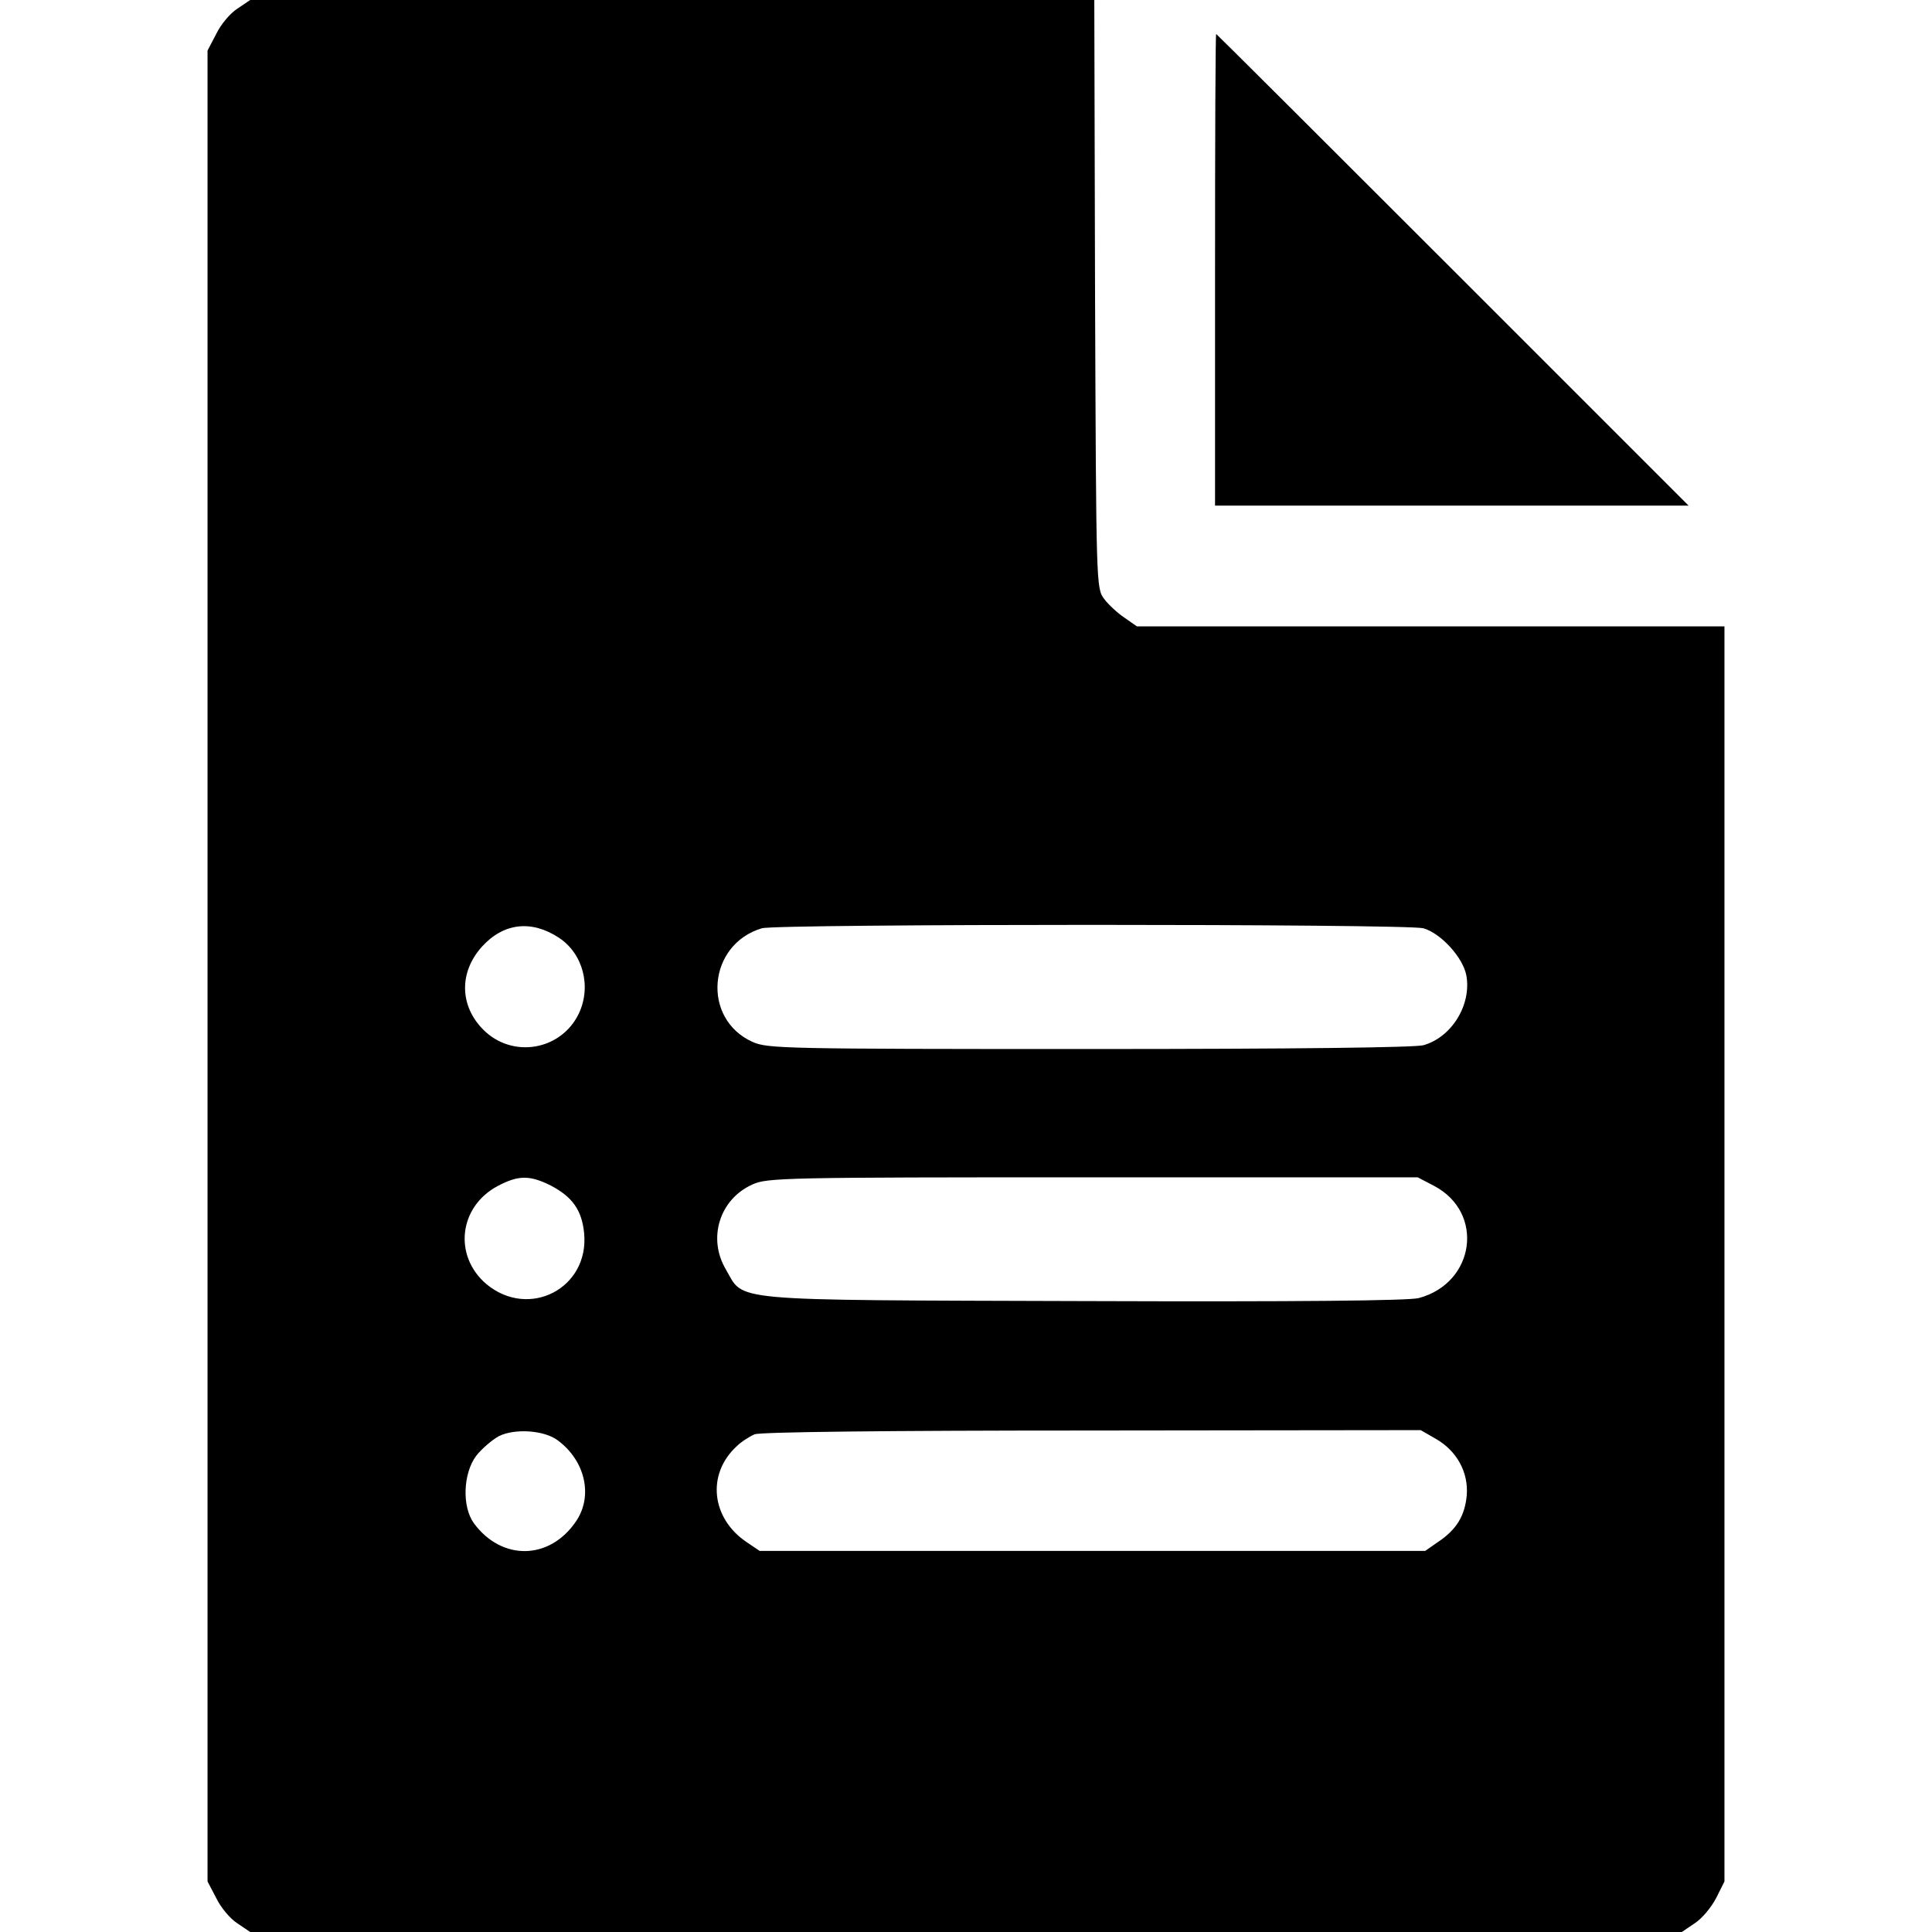
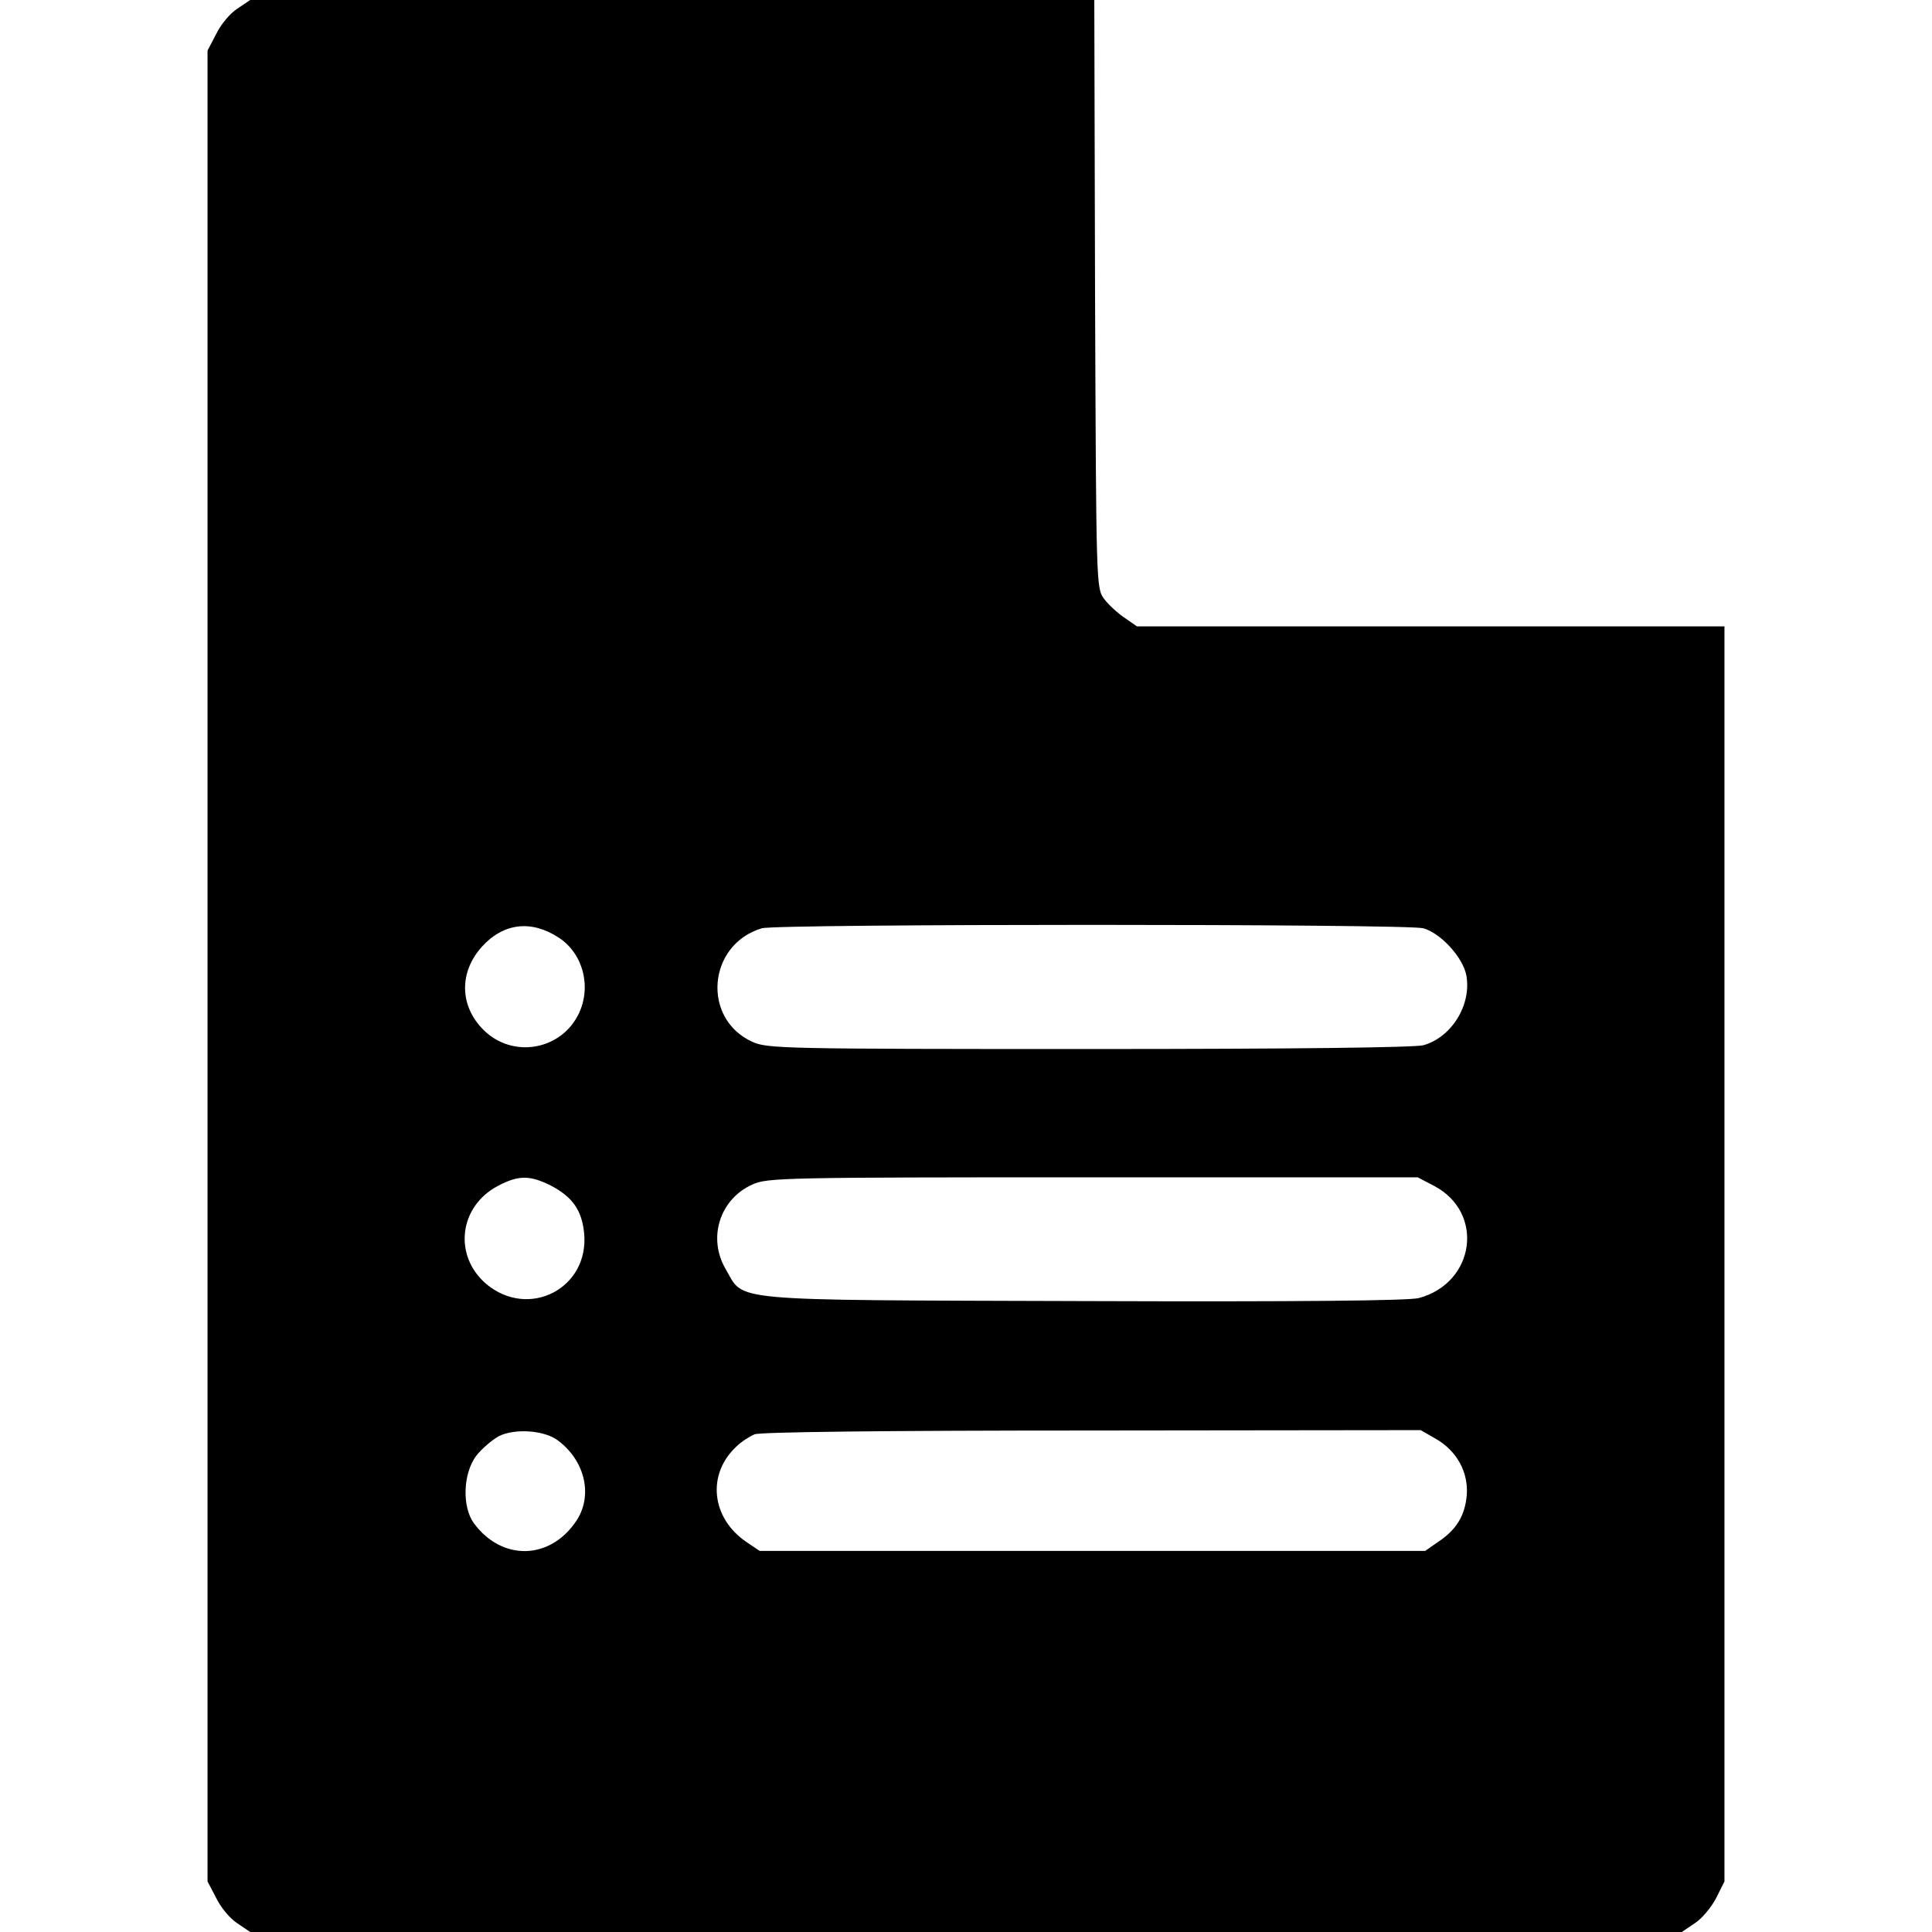
<svg xmlns="http://www.w3.org/2000/svg" version="1.0" width="512pt" height="512pt" viewBox="0 0 512 512" preserveAspectRatio="xMidYMid meet">
  <g transform="translate(0,512) scale(0.1,-0.1)" fill="#000000" stroke="none">
    <path d="M629 5097 c-19 -12 -44 -42 -56 -67 l-23 -44 0 -2426 0 -2426 23 -44 c12 -25 37 -55 56 -67 l34 -23 1897 0 1897 0 34 23 c19 12 44 42 57 67 l22 44 0 1663 0 1663 -779 0 -778 0 -33 23 c-18 12 -43 35 -54 50 -21 28 -21 35 -24 808 l-2 779 -1119 0 -1118 0 -34 -23z m852 -2462 c64 -42 87 -129 53 -201 -47 -98 -176 -120 -253 -43 -63 63 -65 152 -4 220 57 63 131 72 204 24z m2291 25 c46 -13 105 -77 114 -125 14 -78 -39 -164 -114 -185 -24 -6 -334 -10 -887 -10 -807 0 -852 1 -891 19 -135 61 -119 258 25 301 40 12 1709 12 1753 0z m-2312 -682 c57 -30 82 -65 88 -126 14 -146 -146 -229 -259 -135 -88 75 -73 205 30 260 55 29 85 29 141 1z m2341 -1 c134 -71 108 -257 -41 -297 -26 -7 -318 -10 -887 -8 -962 3 -899 -2 -950 85 -48 82 -16 185 71 224 39 18 84 19 902 19 l861 0 44 -23z m-2323 -674 c73 -54 94 -147 49 -214 -70 -104 -197 -106 -271 -6 -32 44 -29 132 6 179 15 19 42 42 60 52 42 21 120 16 156 -11z m2327 4 c56 -32 87 -89 82 -150 -5 -54 -27 -91 -77 -124 l-33 -23 -882 0 -882 0 -34 23 c-94 63 -107 180 -27 254 12 12 34 26 48 32 16 6 341 10 895 10 l870 1 40 -23z" />
-     <path d="M3220 4405 l0 -625 627 0 628 0 -625 625 c-344 344 -626 625 -627 625 -2 0 -3 -281 -3 -625z" />
  </g>
</svg>